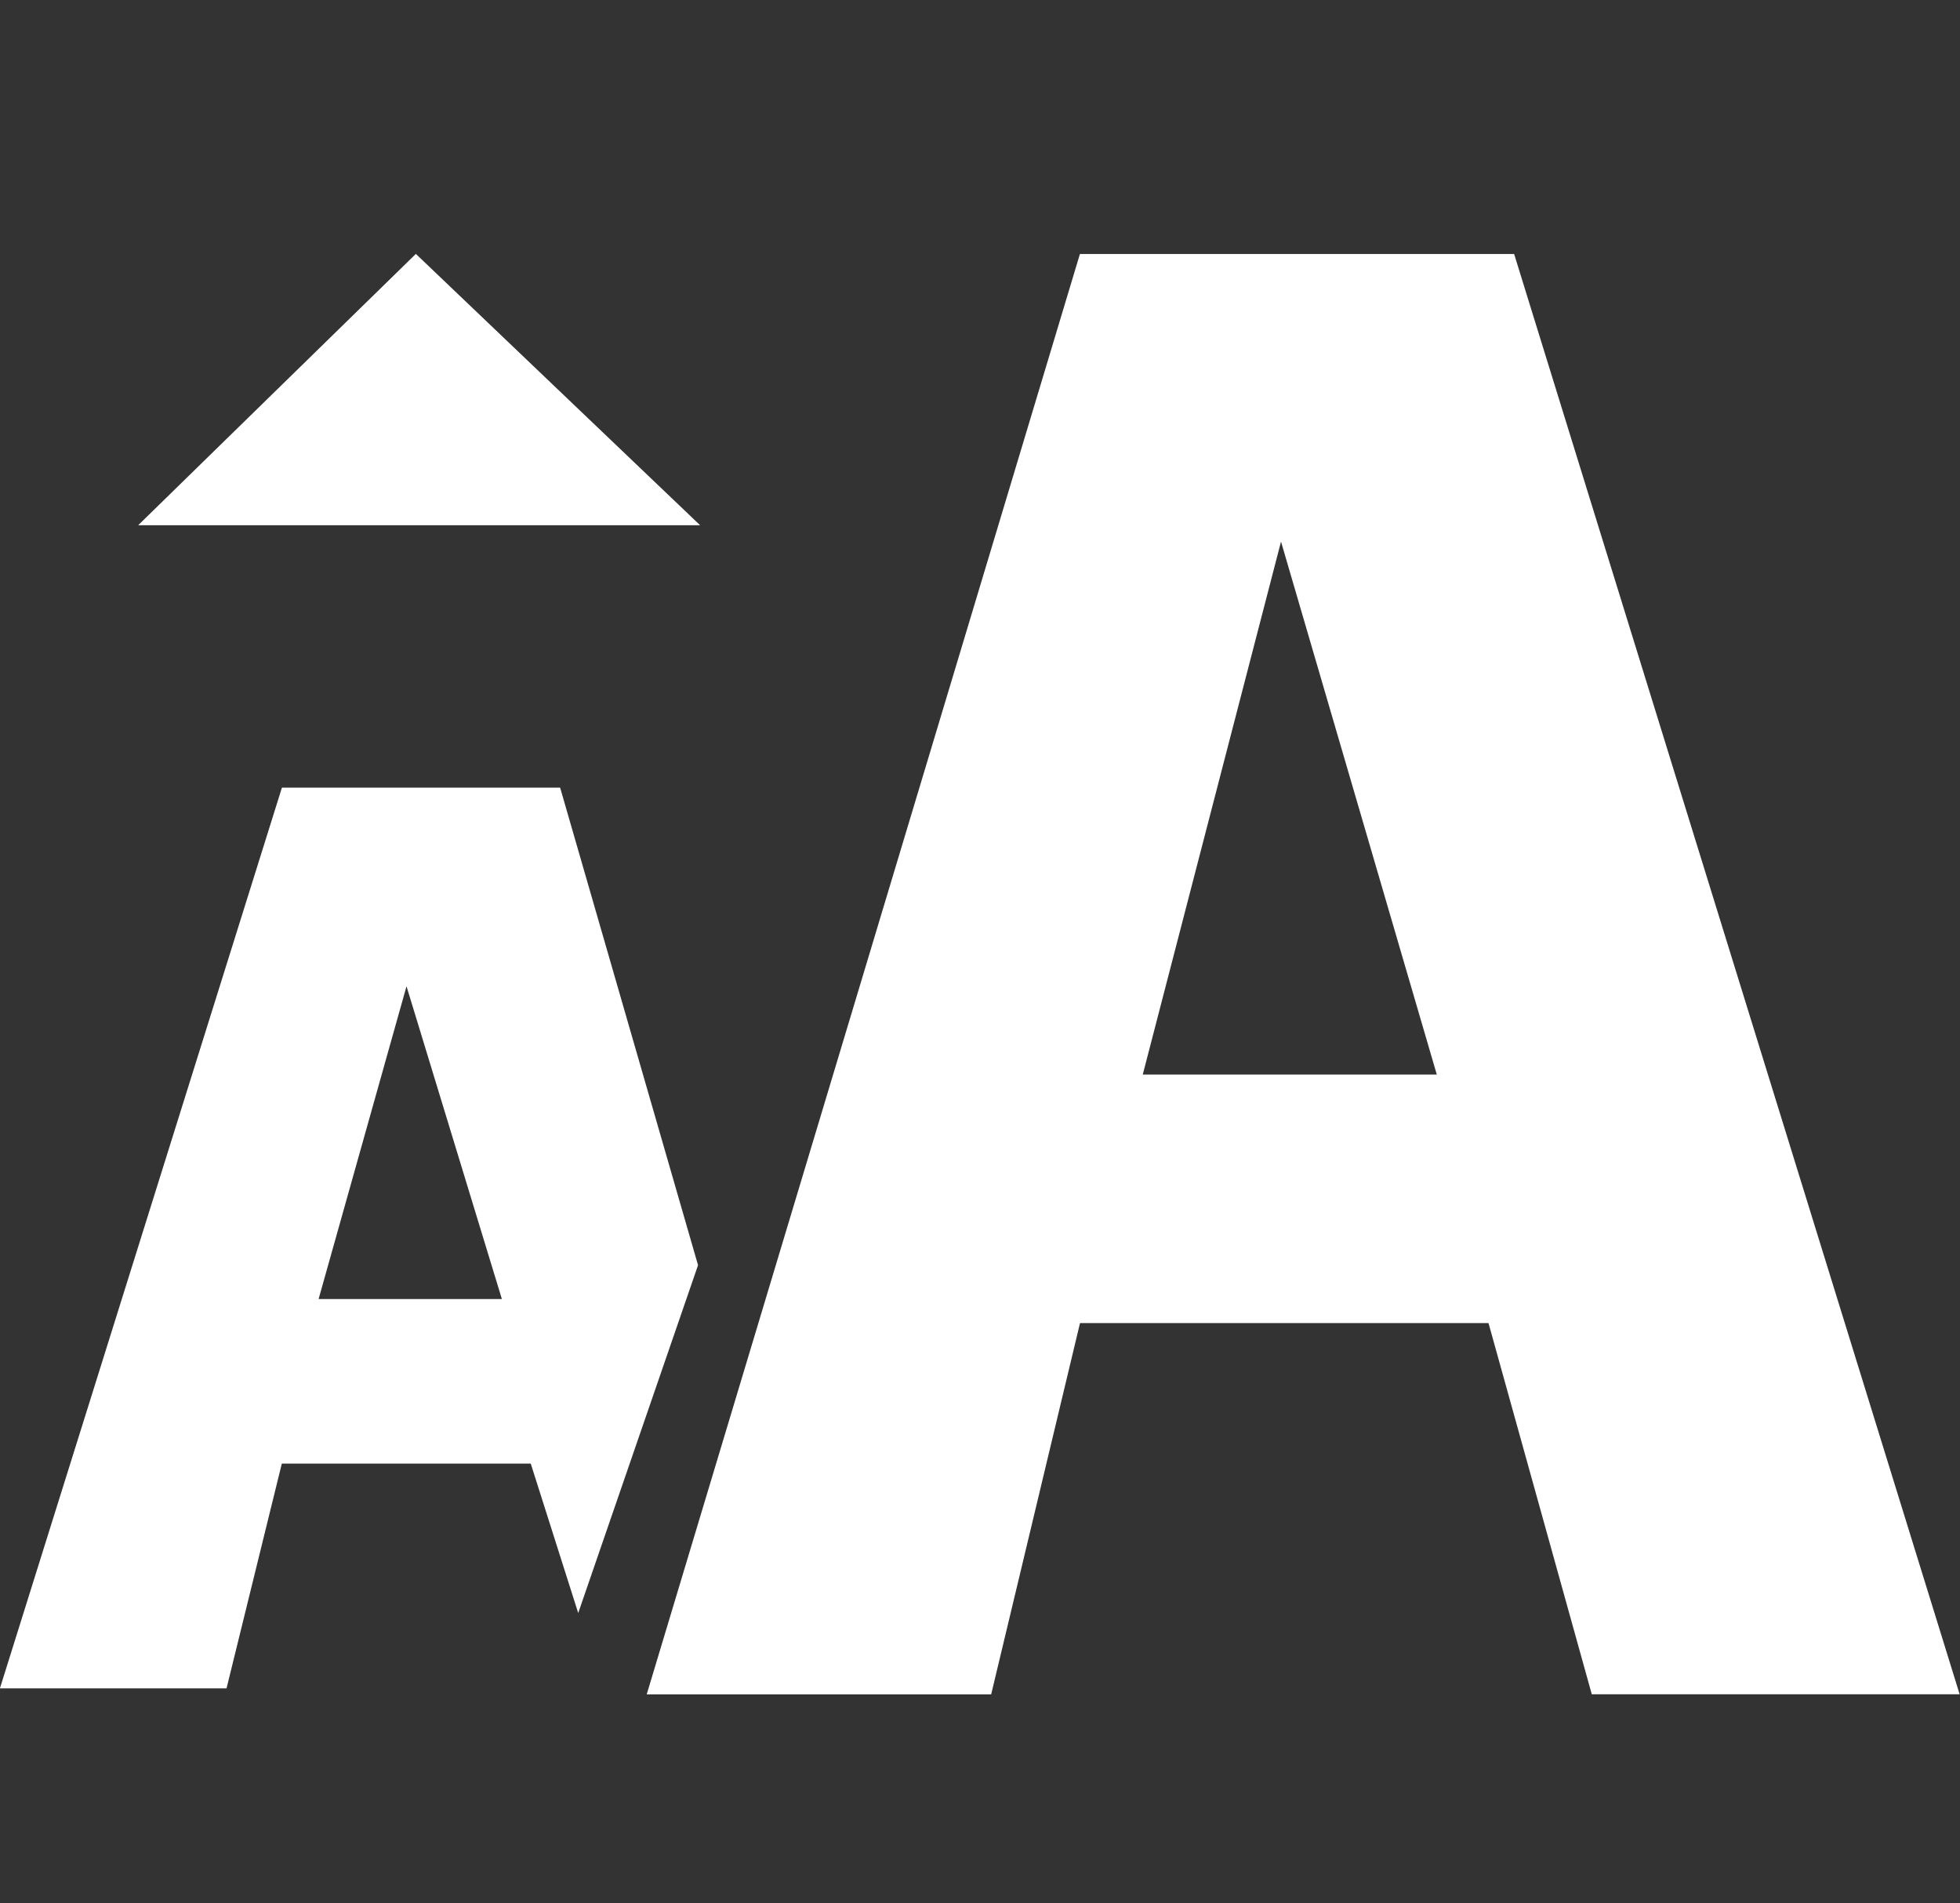
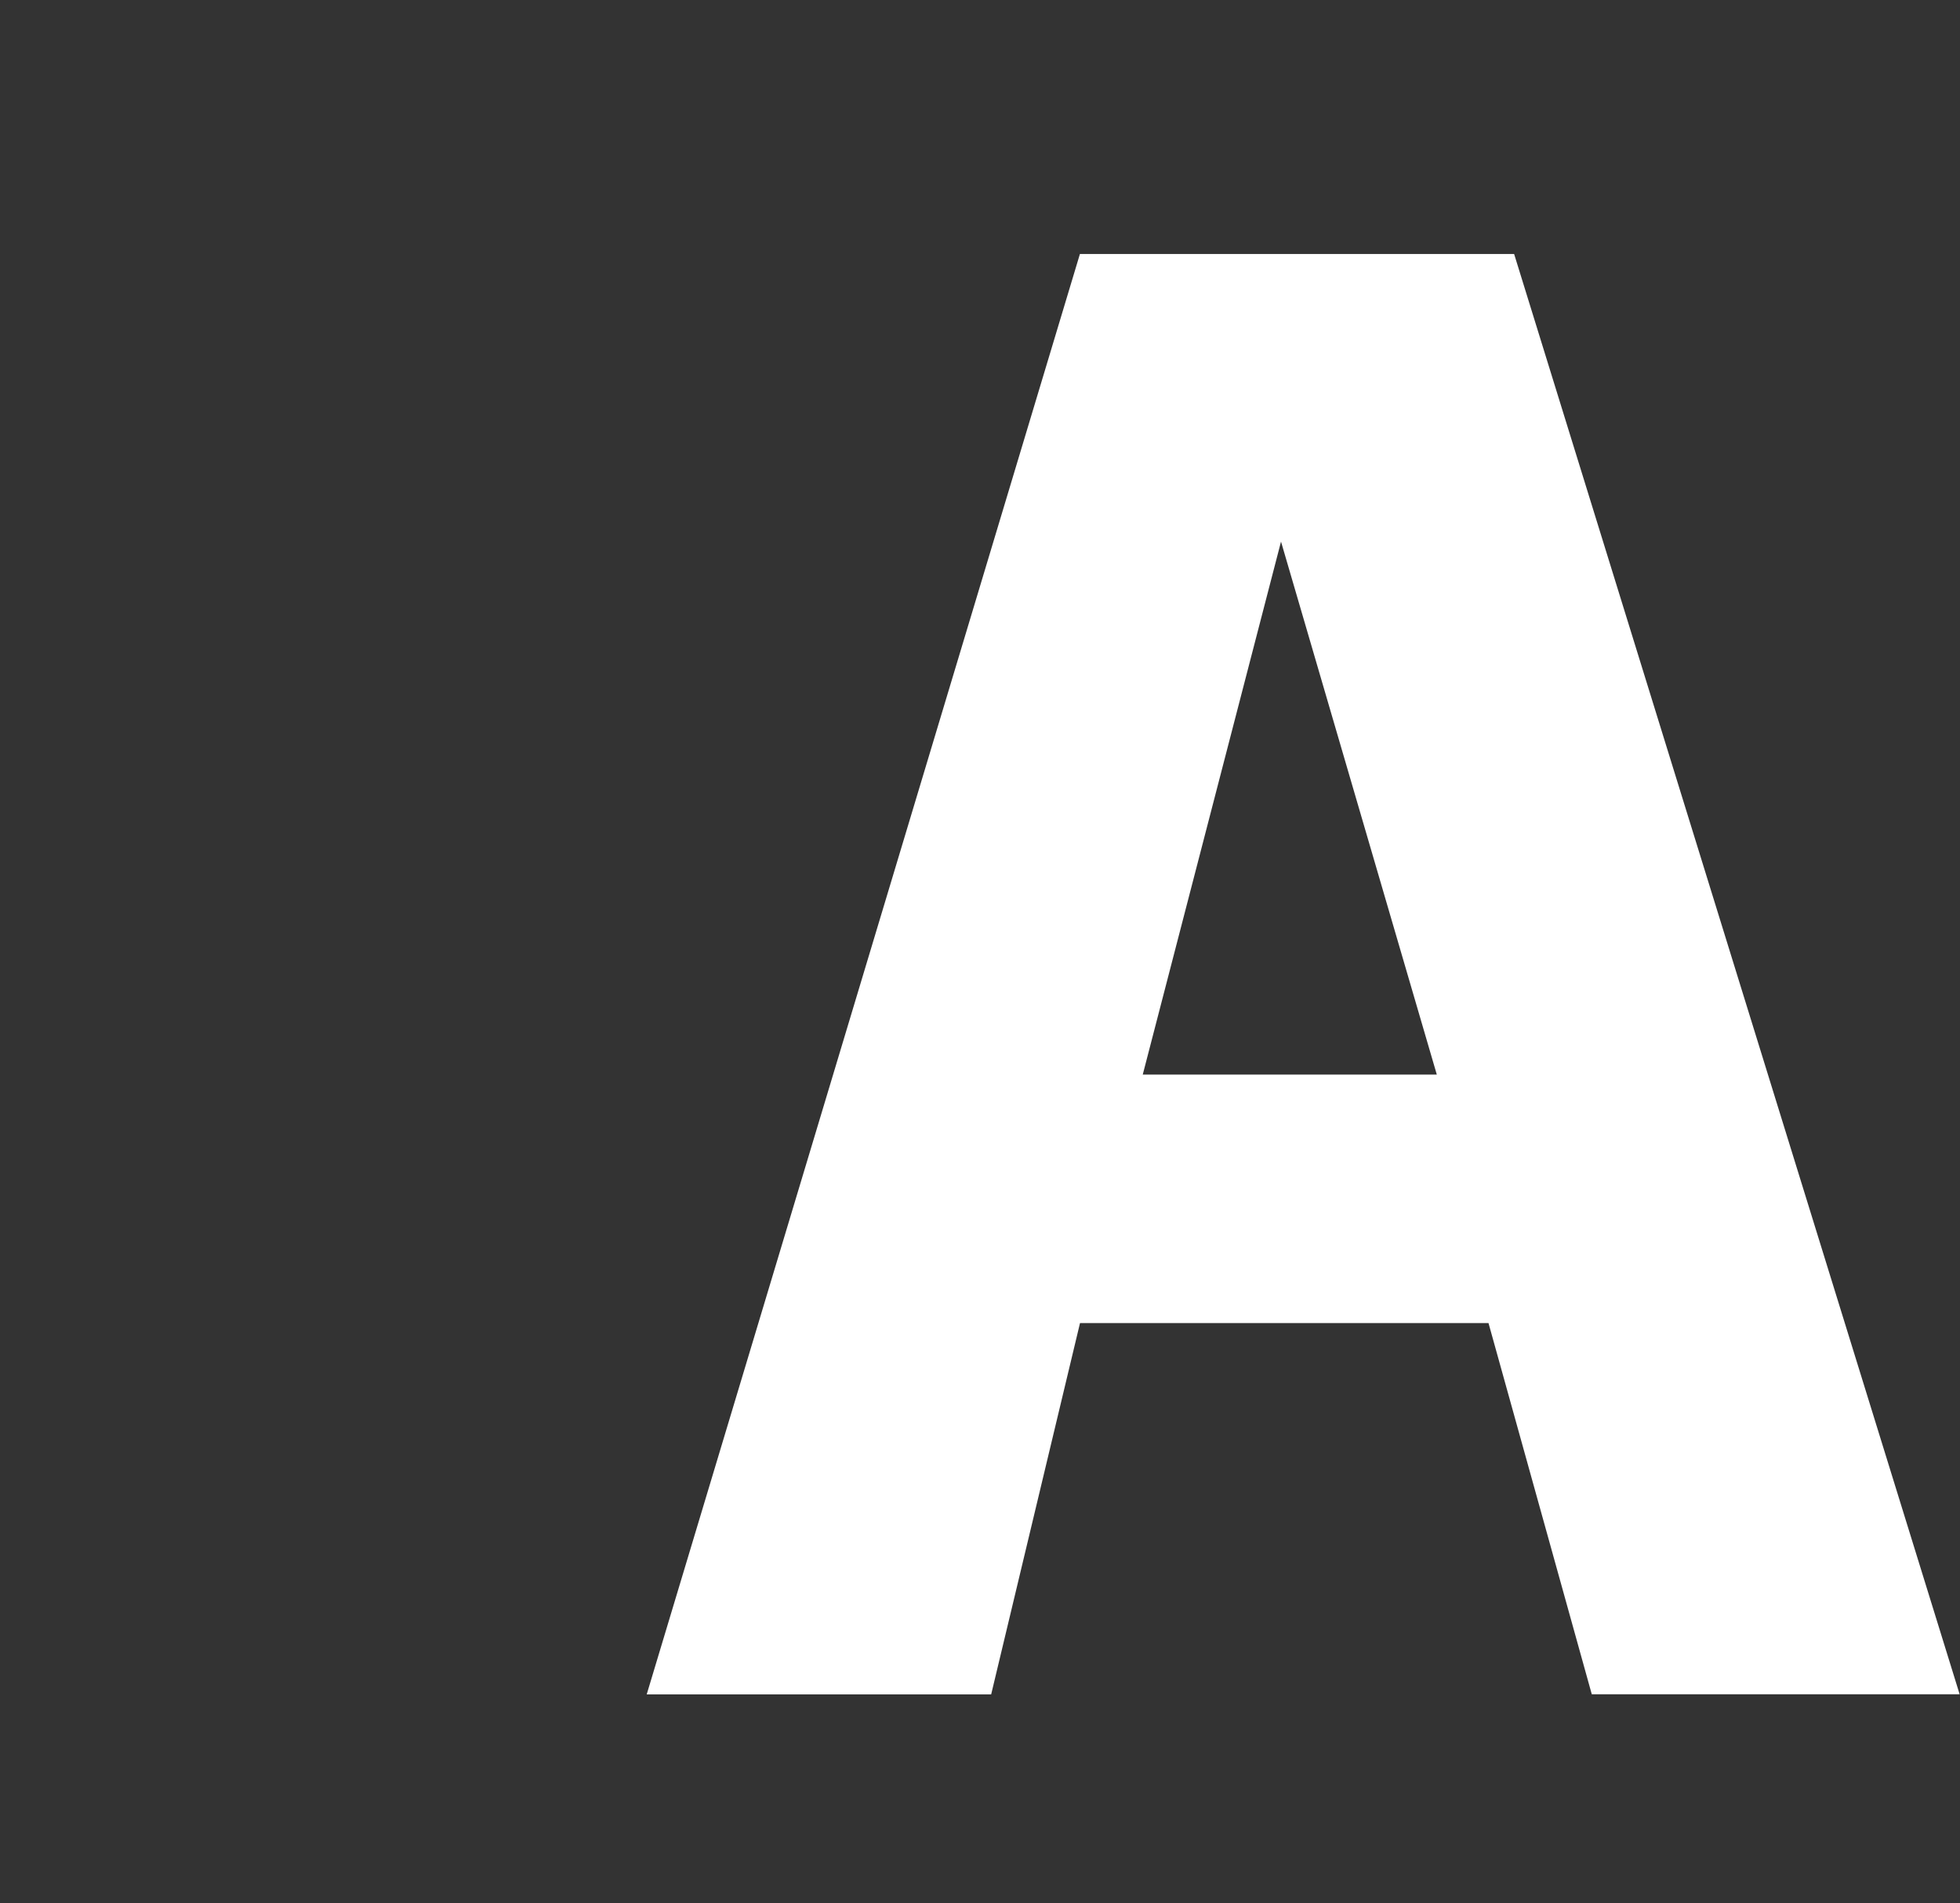
<svg xmlns="http://www.w3.org/2000/svg" width="21.803" height="21.168" viewBox="0 0 21.803 21.168">
  <rect x="0" y="0" width="21.803" height="21.168" fill="#333333" stroke="none" />
  <defs>
    <clipPath id="clip-path">
      <rect id="Rectangle_130" data-name="Rectangle 130" width="21.803" height="21.168" fill="none" />
    </clipPath>
  </defs>
  <g id="accessibility-icon-white" clip-path="url(#clip-path)">
-     <rect id="Rectangle_129" data-name="Rectangle 129" width="21.803" height="21.168" fill="none" />
-     <path id="Path_308" data-name="Path 308" d="M4352.523,12970.018H4350l3.137-10.018h3.095l1.534,5.311-1.333,3.869-.528-1.662h-2.769l-.615,2.5Zm2-7.809h0l-.978,3.479h2.039Z" transform="translate(-4350.001 -12951.239)" fill="#fff" />
    <path id="Path_309" data-name="Path 309" d="M4353.831,12976.023H4350l4.819-16.021h4.83l4.956,16.02h-4.092l-1.149-4.129h-4.544l-.988,4.129Zm3.225-12.822h0l-1.538,5.928h3.271Z" transform="translate(-4342.806 -12957.177)" fill="#fff" />
-     <path id="Path_310" data-name="Path 310" d="M-3025.544-12949.615l-3.089,3.018h6.251Z" transform="translate(3030.17 12952.439)" fill="#fff" />
  </g>
</svg>